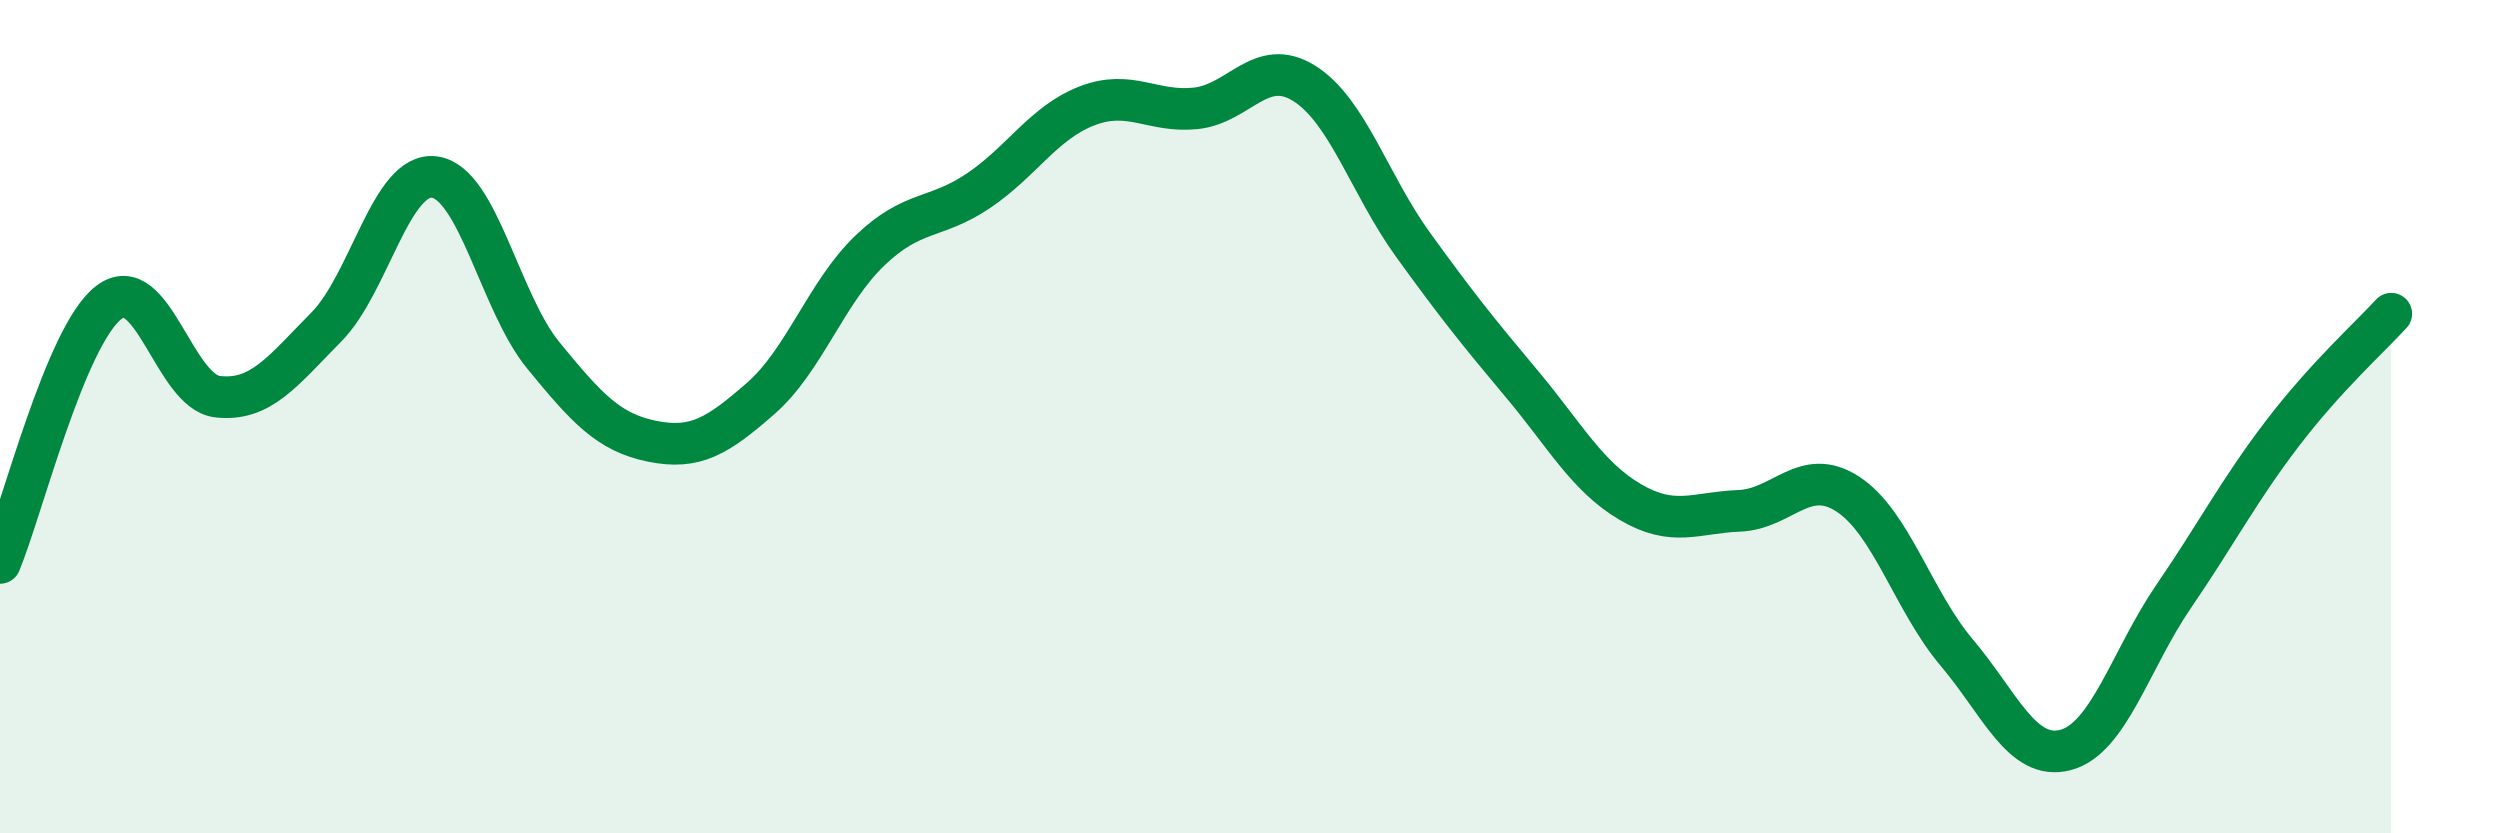
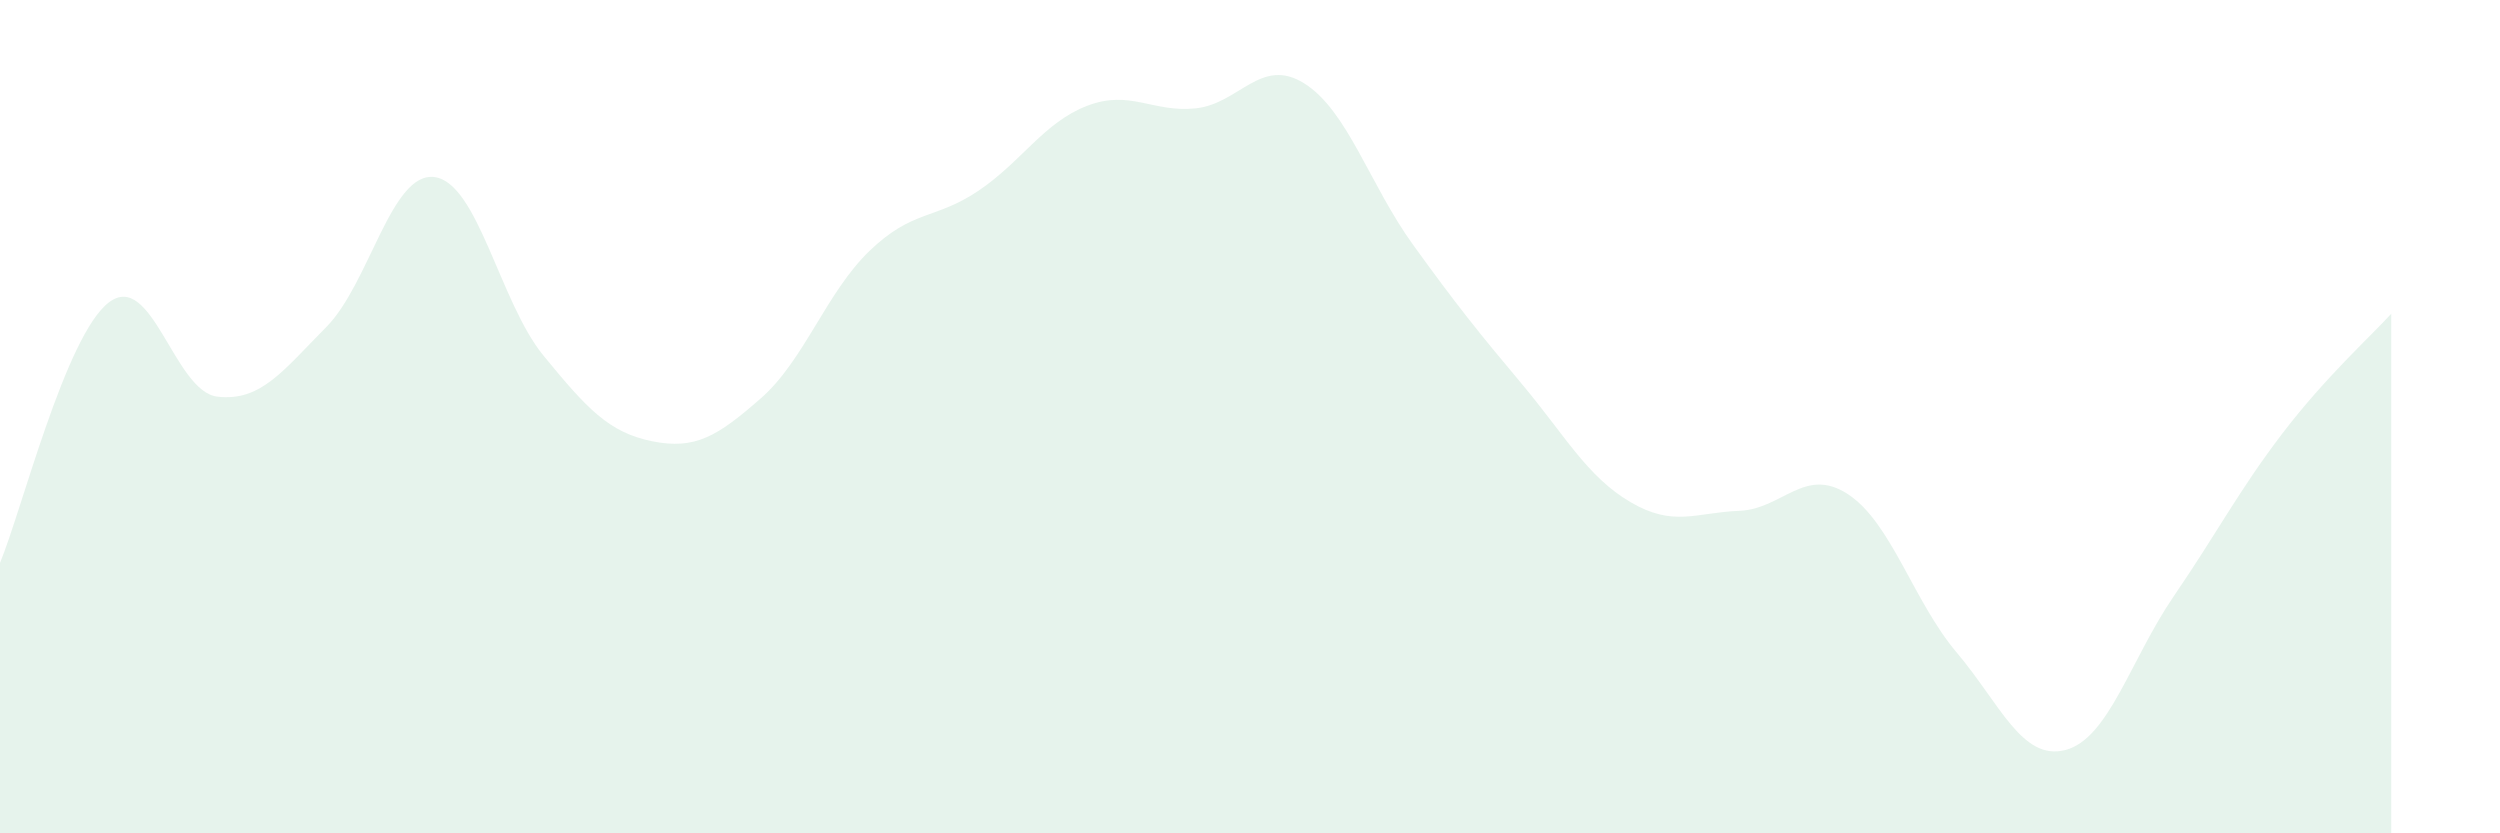
<svg xmlns="http://www.w3.org/2000/svg" width="60" height="20" viewBox="0 0 60 20">
  <path d="M 0,13.51 C 0.52,12.26 1.57,8.06 2.61,7.26 C 3.65,6.46 4.18,9.4 5.22,9.52 C 6.26,9.64 6.79,8.9 7.83,7.85 C 8.87,6.8 9.39,4.11 10.43,4.25 C 11.47,4.39 12,7.26 13.04,8.53 C 14.08,9.8 14.61,10.38 15.65,10.59 C 16.69,10.8 17.22,10.47 18.26,9.56 C 19.3,8.65 19.83,7.02 20.87,6.02 C 21.91,5.02 22.44,5.28 23.48,4.58 C 24.52,3.88 25.05,2.94 26.09,2.54 C 27.13,2.14 27.66,2.71 28.7,2.6 C 29.74,2.49 30.26,1.35 31.3,2 C 32.34,2.65 32.87,4.43 33.91,5.87 C 34.95,7.31 35.48,7.97 36.52,9.21 C 37.56,10.45 38.09,11.44 39.13,12.05 C 40.17,12.66 40.7,12.3 41.74,12.26 C 42.78,12.22 43.31,11.18 44.35,11.86 C 45.39,12.54 45.92,14.43 46.96,15.66 C 48,16.89 48.53,18.27 49.57,18 C 50.61,17.73 51.13,15.83 52.17,14.31 C 53.21,12.79 53.74,11.76 54.78,10.4 C 55.82,9.04 56.87,8.1 57.39,7.53L57.39 20L0 20Z" fill="#008740" opacity="0.1" stroke-linecap="round" stroke-linejoin="round" />
-   <path d="M 0,13.51 C 0.52,12.26 1.57,8.06 2.61,7.26 C 3.65,6.46 4.18,9.4 5.22,9.52 C 6.26,9.64 6.79,8.9 7.83,7.85 C 8.87,6.8 9.39,4.11 10.43,4.25 C 11.47,4.39 12,7.26 13.04,8.53 C 14.08,9.8 14.61,10.38 15.65,10.59 C 16.69,10.8 17.22,10.47 18.26,9.56 C 19.3,8.65 19.83,7.02 20.87,6.02 C 21.91,5.02 22.44,5.28 23.48,4.58 C 24.52,3.88 25.05,2.94 26.09,2.54 C 27.13,2.14 27.66,2.71 28.7,2.6 C 29.74,2.49 30.26,1.35 31.3,2 C 32.34,2.65 32.87,4.43 33.91,5.87 C 34.95,7.31 35.48,7.97 36.52,9.21 C 37.56,10.45 38.09,11.44 39.13,12.05 C 40.17,12.66 40.7,12.3 41.74,12.26 C 42.78,12.22 43.31,11.18 44.35,11.86 C 45.39,12.54 45.92,14.43 46.96,15.66 C 48,16.89 48.53,18.27 49.57,18 C 50.61,17.73 51.13,15.83 52.17,14.31 C 53.21,12.79 53.74,11.76 54.78,10.4 C 55.82,9.04 56.87,8.1 57.39,7.53" stroke="#008740" stroke-width="1" fill="none" stroke-linecap="round" stroke-linejoin="round" />
</svg>